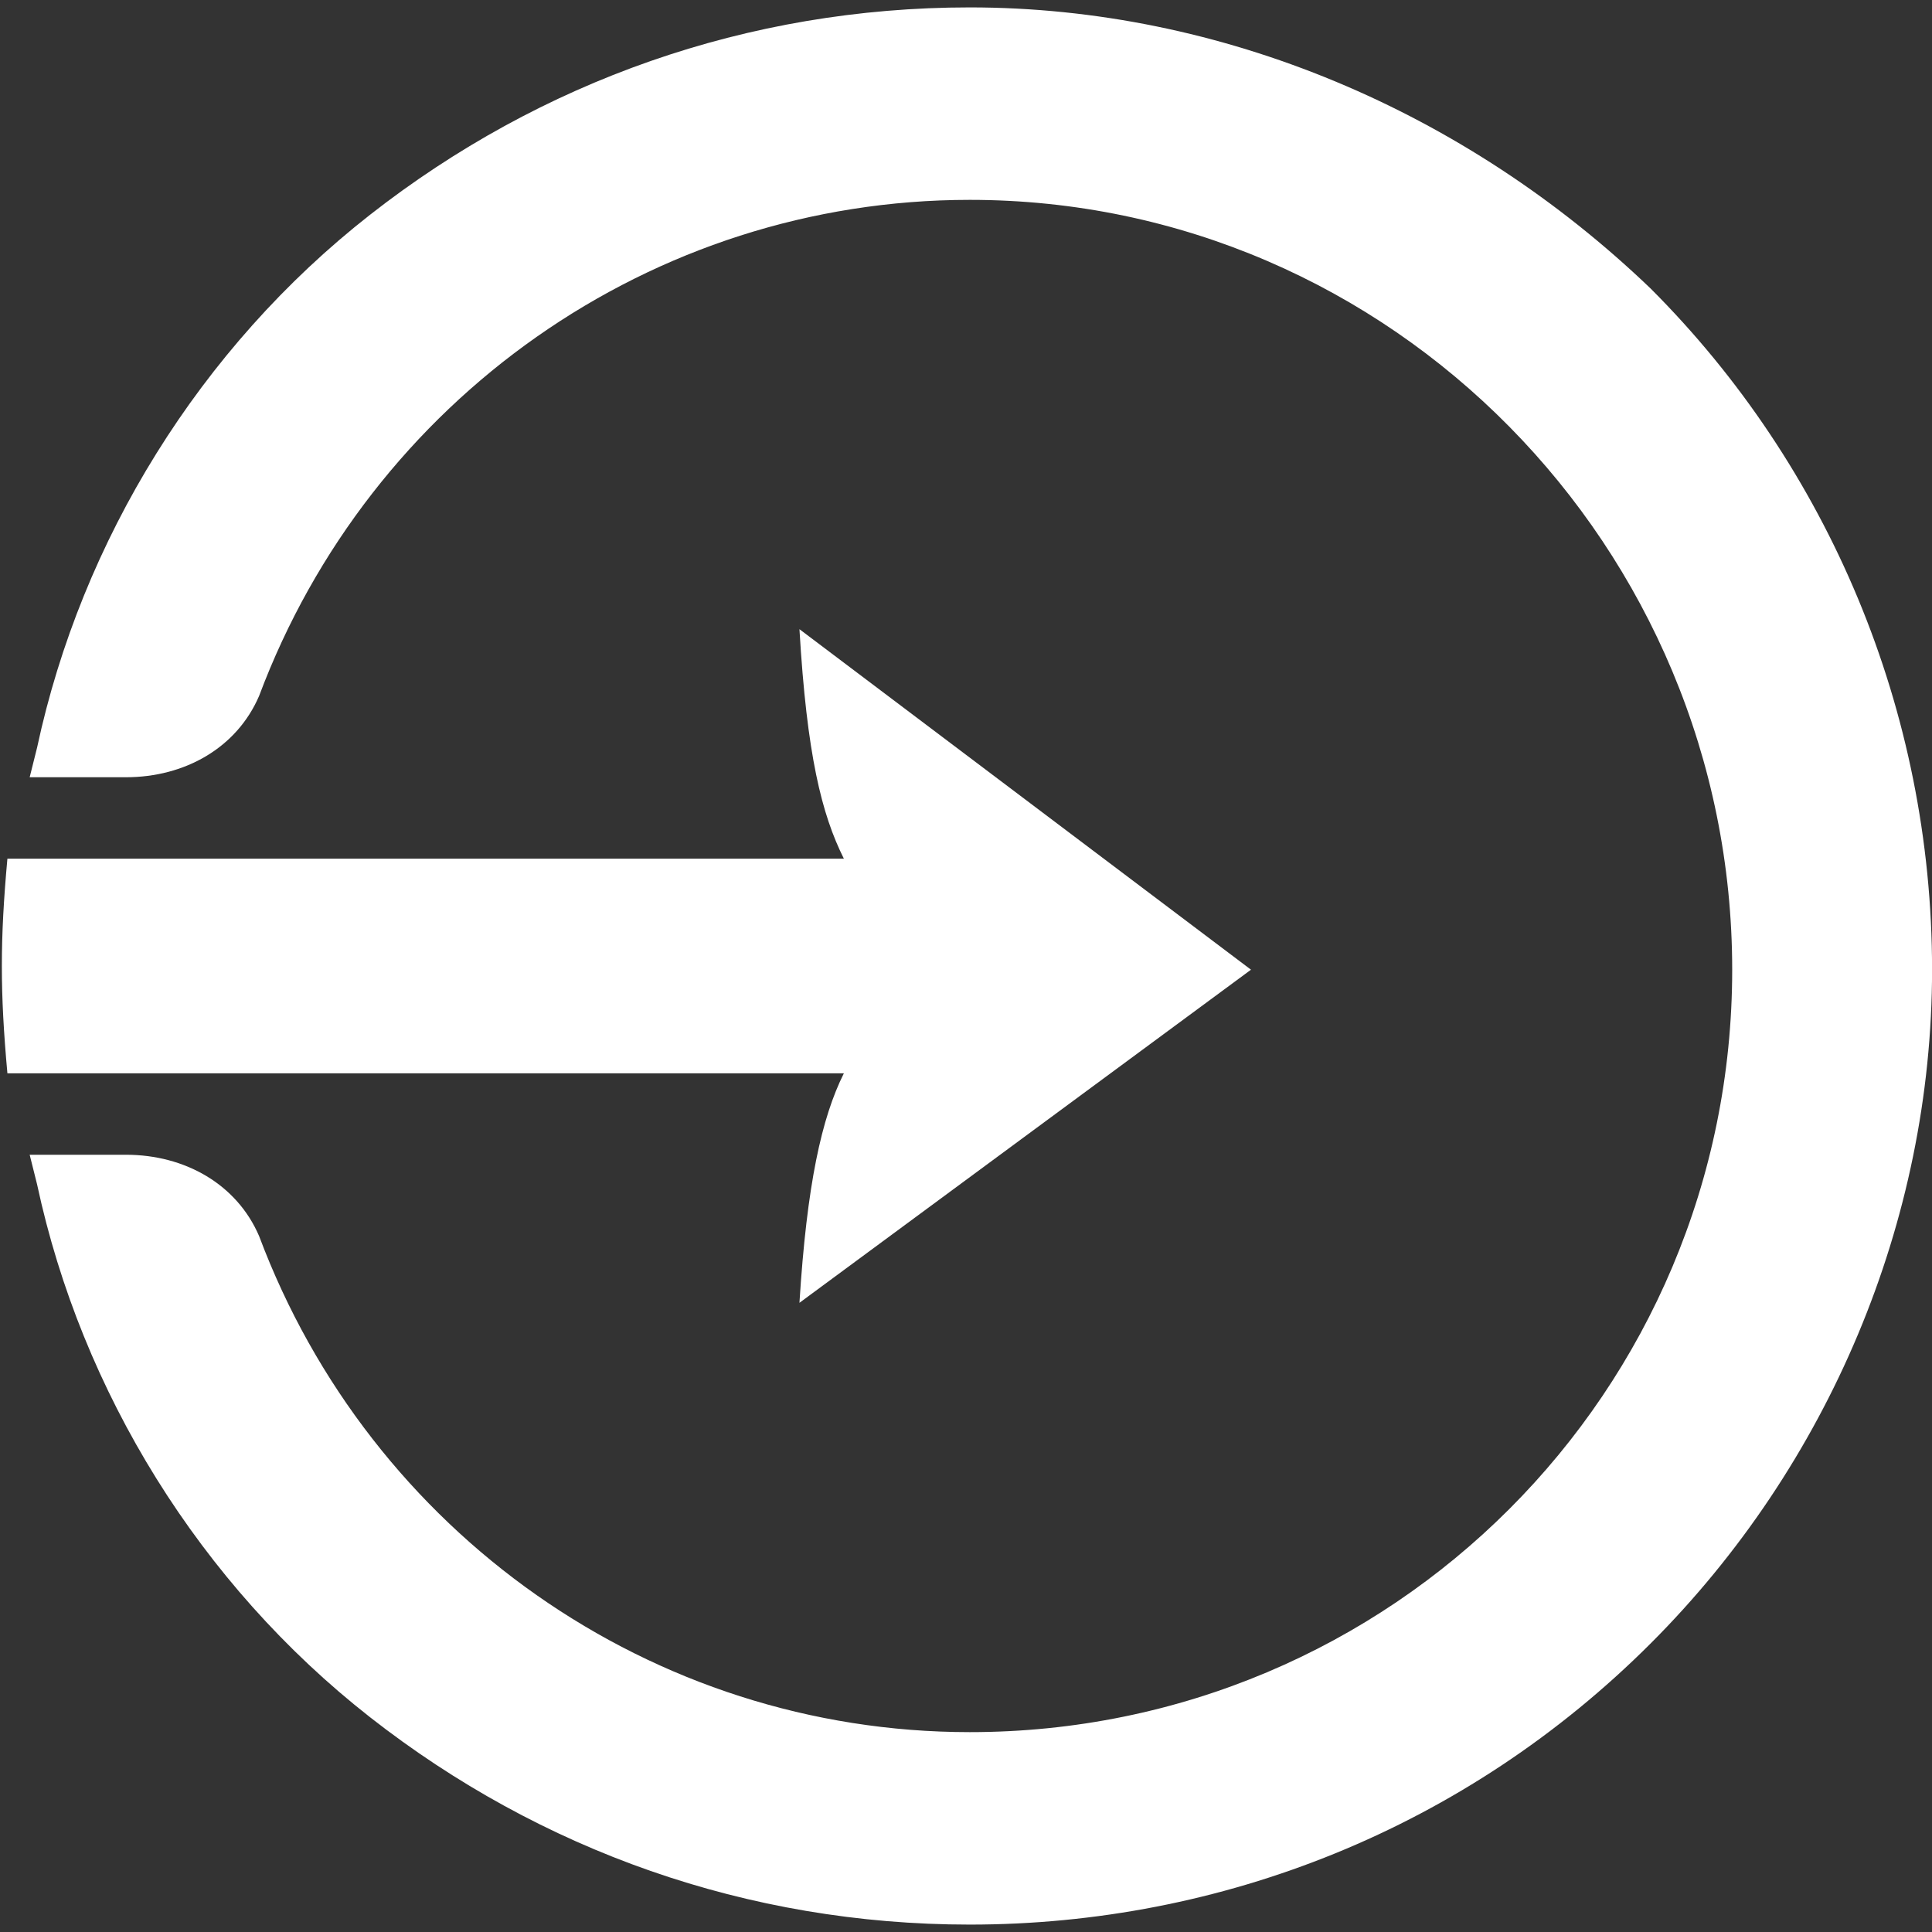
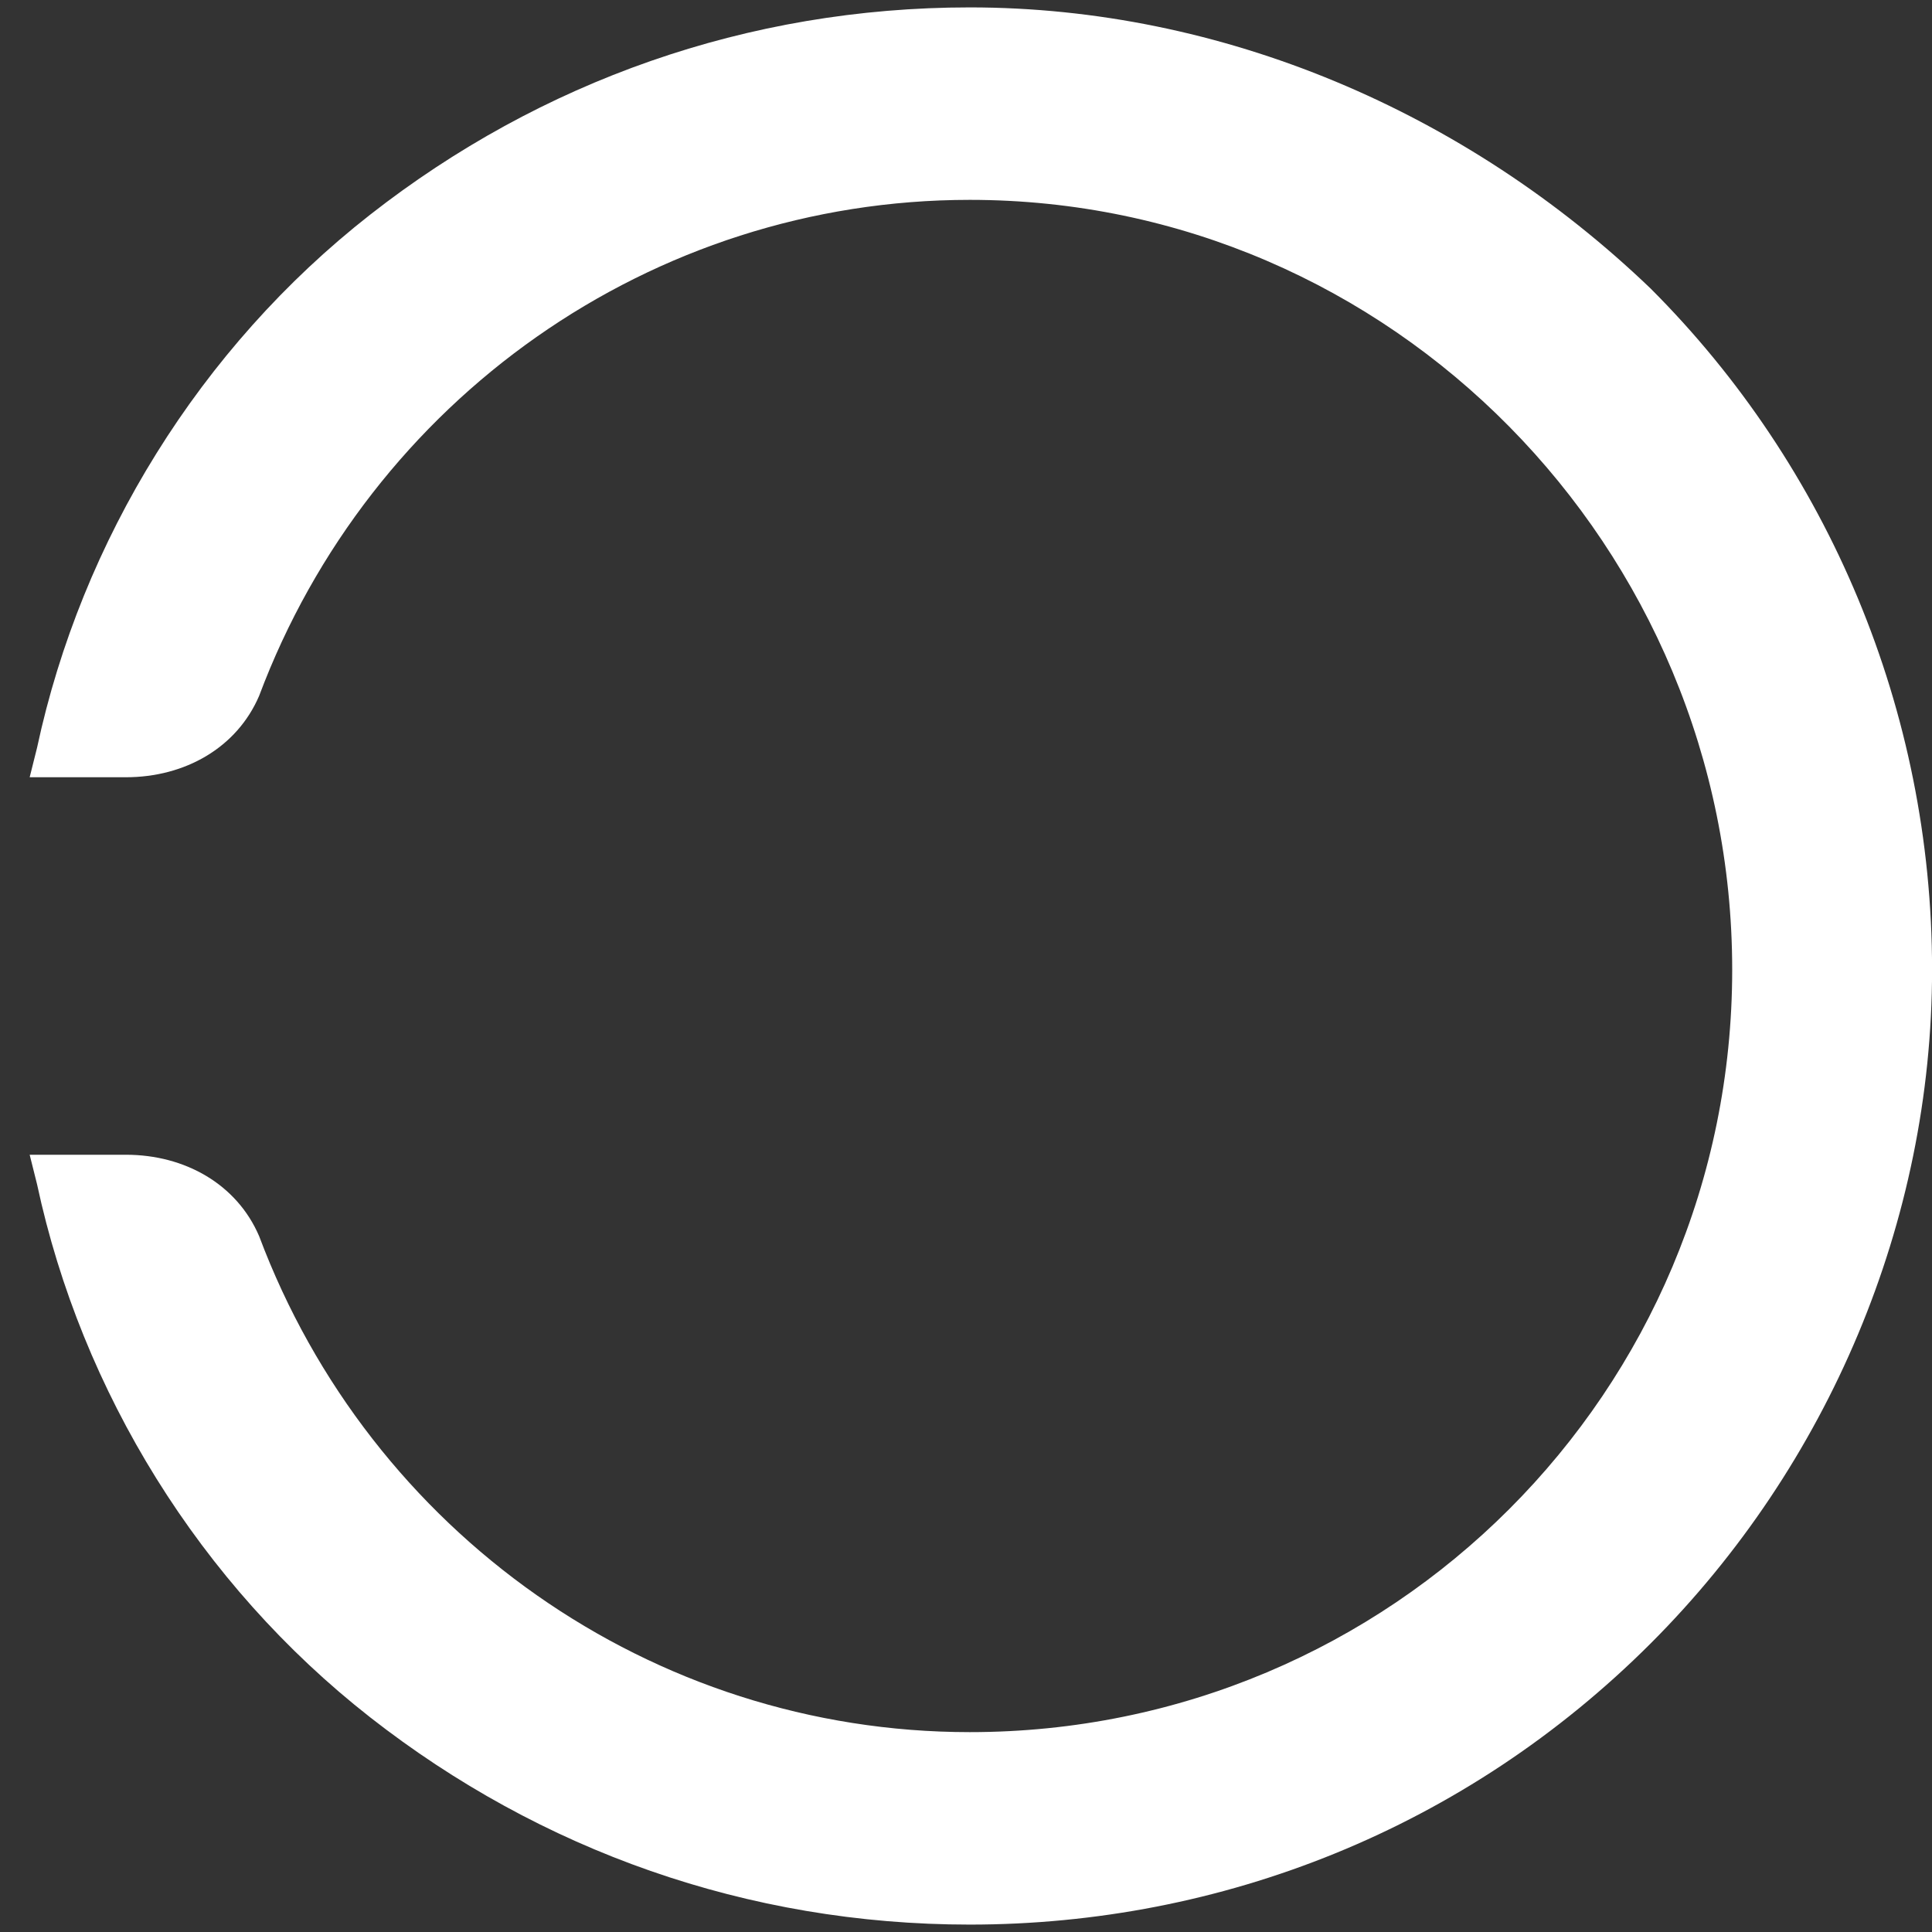
<svg xmlns="http://www.w3.org/2000/svg" width="1200pt" height="1200pt" version="1.1" viewBox="0 0 1200 1200">
  <rect x="0" y="0" width="1200" height="1200" fill="#333333" stroke="none" />
  <g fill="#fff" fill-rule="evenodd">
    <path d="m1075.9 602.3c0 262.07-211.5 473.56-473.56 473.56-197.7 0-372.41-124.14-441.38-308.05-13.793-32.184-45.977-50.574-82.758-50.574h-59.77l4.598 18.391c27.586 128.73 101.15 248.28 206.9 331.04 105.75 82.758 234.48 128.73 372.41 128.73 156.32 0 308.05-59.77 422.99-174.71 110.34-110.34 174.71-262.07 174.71-418.39 0-160.92-64.367-312.64-174.71-422.99-114.94-110.34-266.67-174.71-422.99-174.71-137.93 0-266.67 45.977-372.41 128.73-105.75 82.758-179.31 202.3-206.9 331.04l-4.598 18.391h59.77c36.781 0 68.965-18.391 82.758-50.574 68.965-183.91 243.68-308.05 441.38-308.05 262.07 0 473.56 216.09 473.56 478.16z" />
-     <path d="m4.598 666.67h519.54c-13.793 27.586-22.988 68.965-27.586 142.53l280.46-206.9-280.46-211.5c4.598 78.16 13.793 114.94 27.586 142.53h-519.54c-4.598 50.574-4.598 82.758 0 133.33z" />
  </g>
</svg>